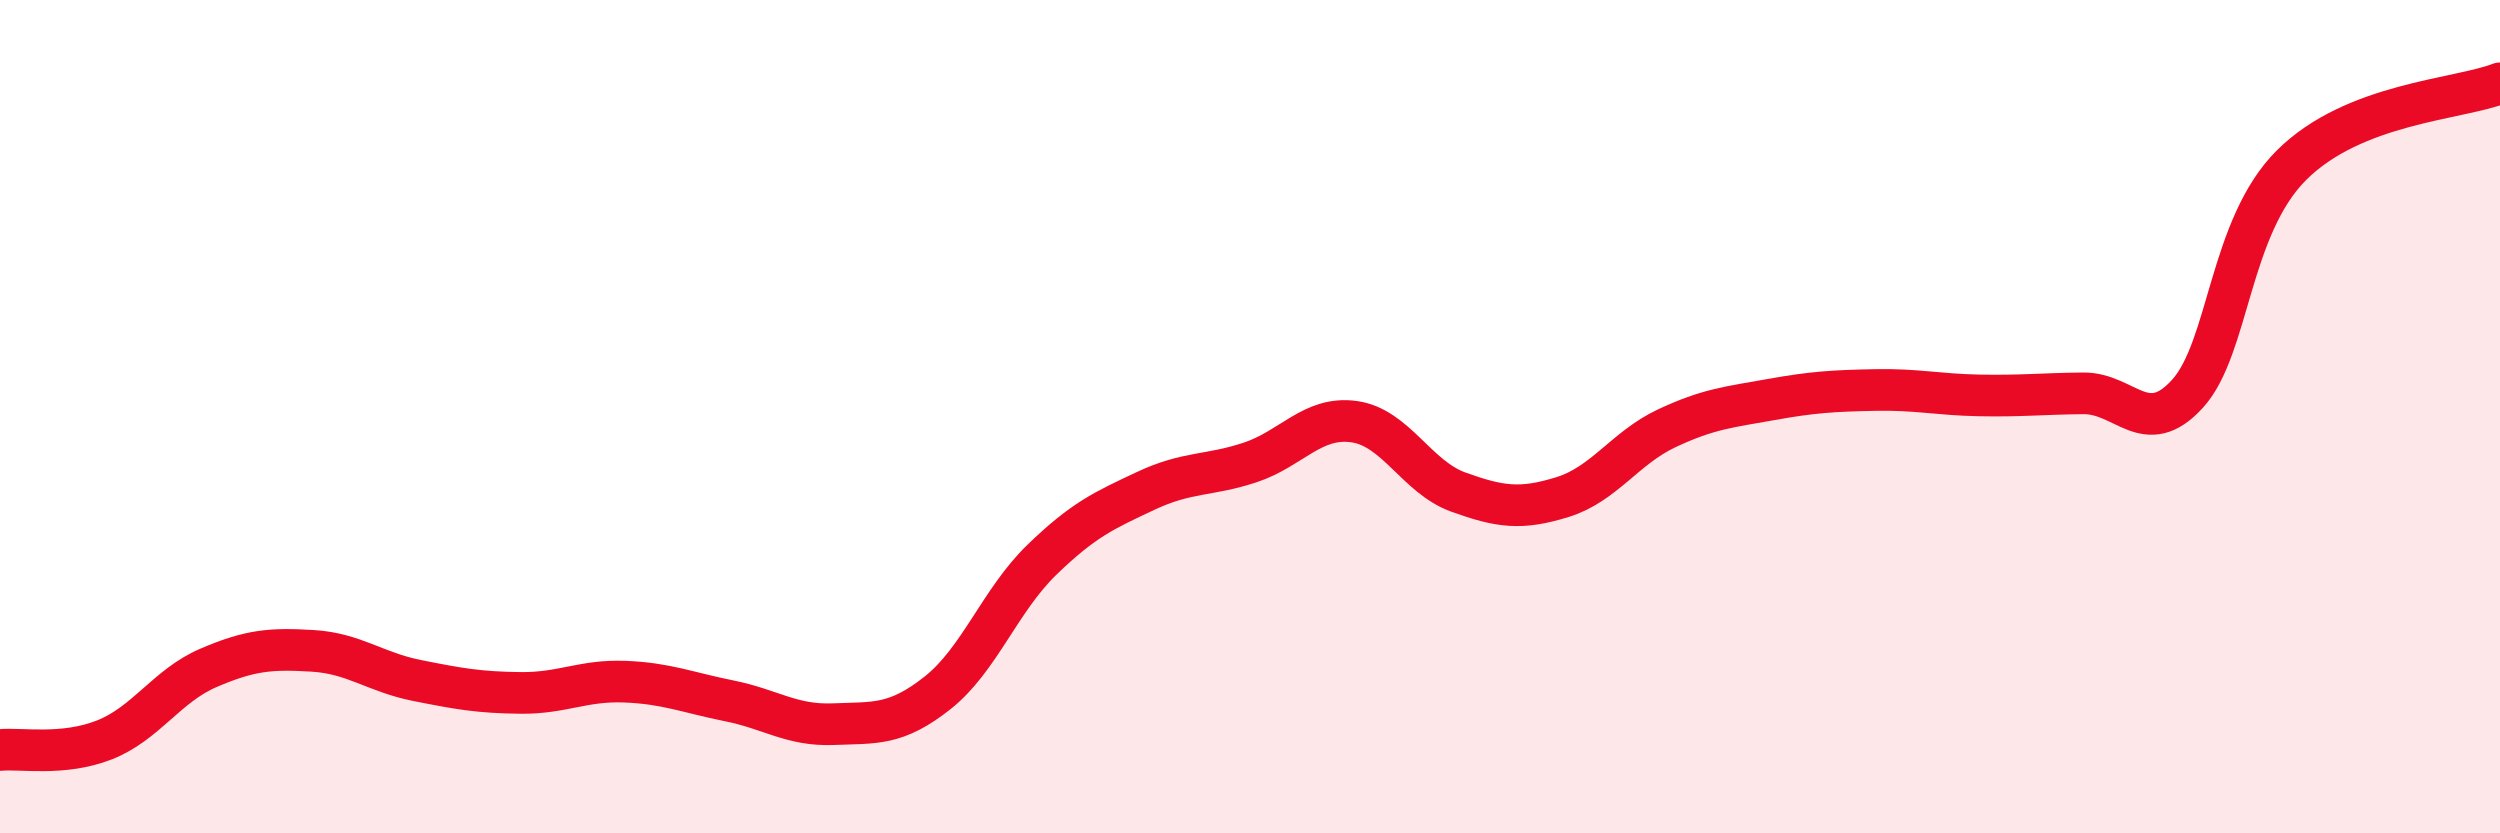
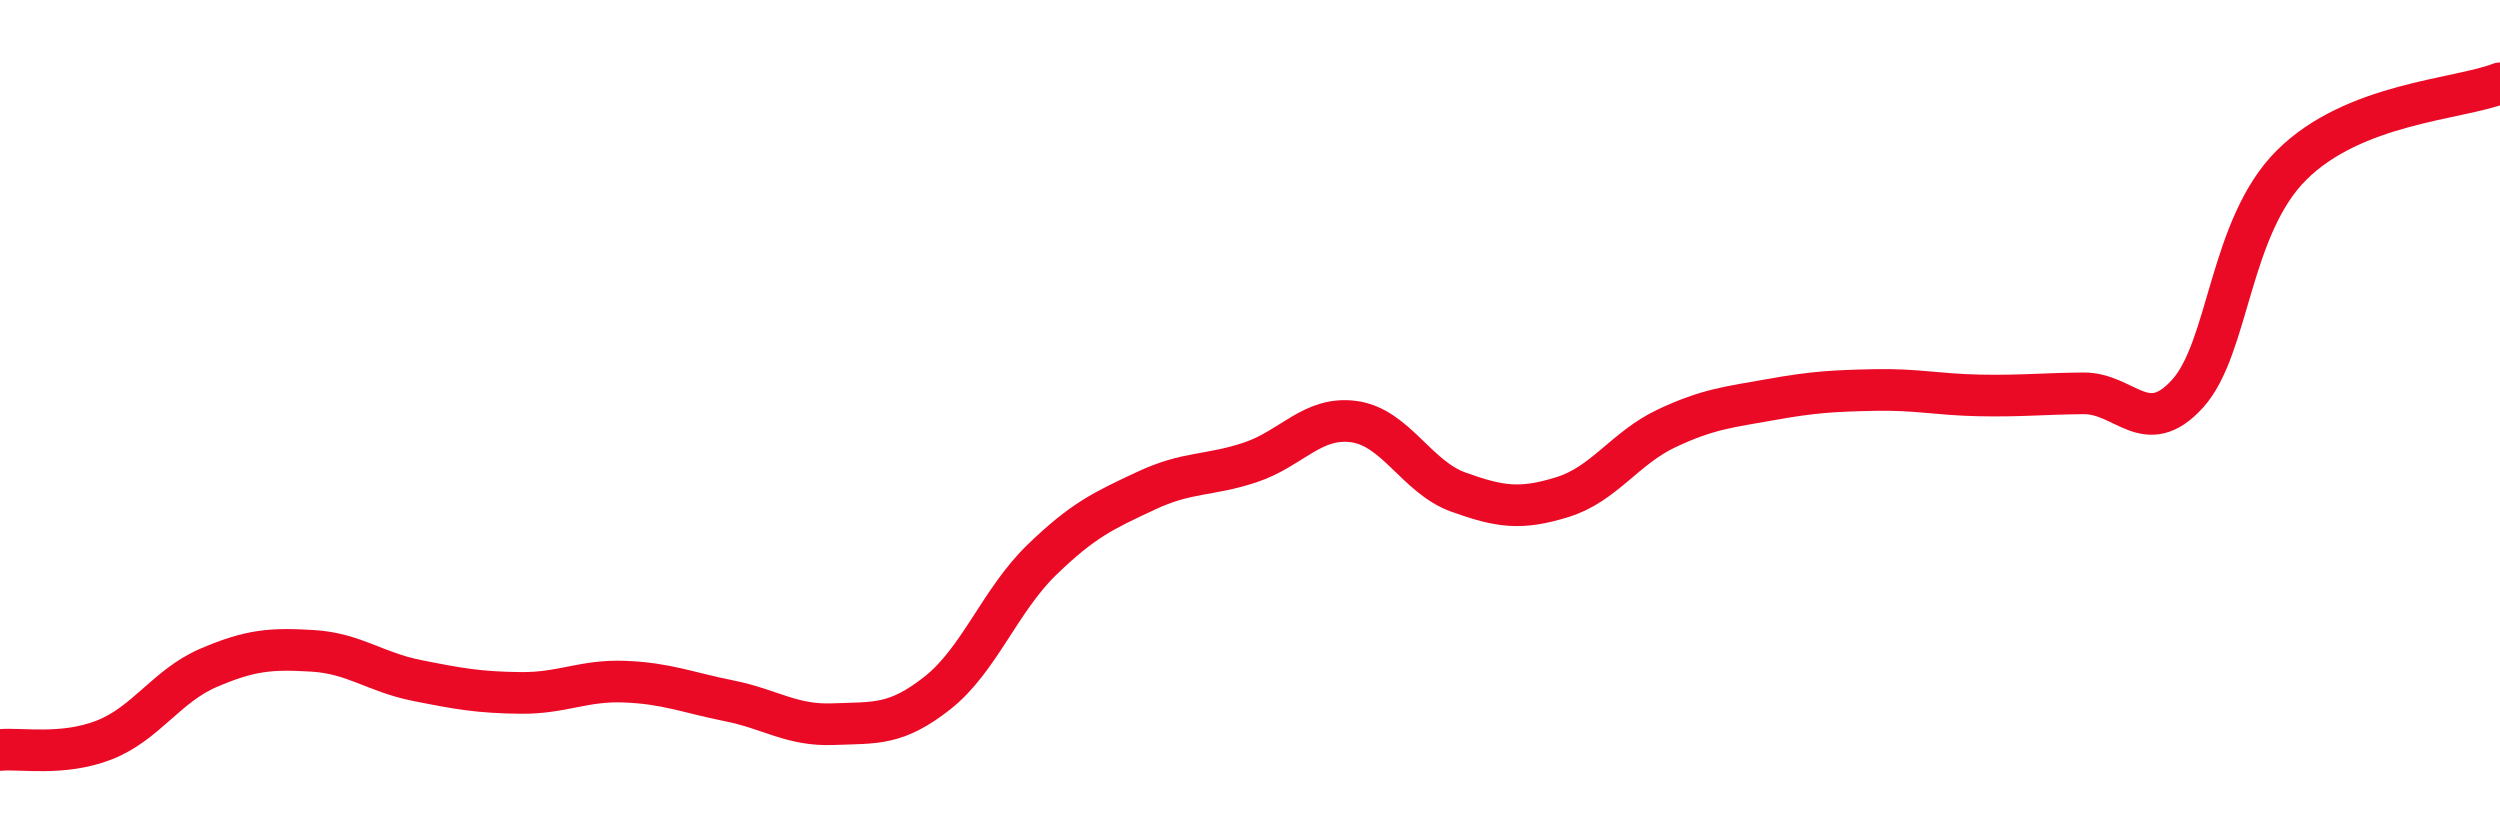
<svg xmlns="http://www.w3.org/2000/svg" width="60" height="20" viewBox="0 0 60 20">
-   <path d="M 0,18 C 0.5,17.95 1.5,18.15 2.5,17.76 C 3.5,17.37 4,16.46 5,16.03 C 6,15.6 6.5,15.56 7.5,15.62 C 8.5,15.68 9,16.13 10,16.33 C 11,16.53 11.5,16.62 12.5,16.63 C 13.5,16.64 14,16.32 15,16.36 C 16,16.4 16.5,16.62 17.5,16.82 C 18.5,17.02 19,17.42 20,17.38 C 21,17.34 21.5,17.42 22.5,16.63 C 23.5,15.84 24,14.41 25,13.44 C 26,12.47 26.5,12.25 27.5,11.78 C 28.5,11.31 29,11.43 30,11.1 C 31,10.77 31.5,9.98 32.5,10.12 C 33.5,10.26 34,11.45 35,11.81 C 36,12.17 36.5,12.24 37.5,11.93 C 38.5,11.62 39,10.75 40,10.28 C 41,9.81 41.5,9.77 42.5,9.59 C 43.5,9.41 44,9.38 45,9.36 C 46,9.34 46.5,9.47 47.5,9.49 C 48.5,9.51 49,9.45 50,9.44 C 51,9.43 51.5,10.55 52.5,9.45 C 53.5,8.35 53.5,5.45 55,3.96 C 56.5,2.47 59,2.39 60,2L60 20L0 20Z" fill="#EB0A25" opacity="0.1" stroke-linecap="round" stroke-linejoin="round" />
  <path d="M 0,18 C 0.5,17.95 1.5,18.15 2.5,17.76 C 3.5,17.37 4,16.46 5,16.03 C 6,15.6 6.5,15.56 7.5,15.62 C 8.5,15.68 9,16.13 10,16.33 C 11,16.53 11.5,16.62 12.5,16.63 C 13.5,16.64 14,16.32 15,16.36 C 16,16.4 16.5,16.62 17.5,16.82 C 18.5,17.02 19,17.42 20,17.38 C 21,17.34 21.5,17.42 22.5,16.63 C 23.5,15.84 24,14.41 25,13.44 C 26,12.47 26.5,12.25 27.5,11.78 C 28.5,11.31 29,11.43 30,11.1 C 31,10.77 31.5,9.98 32.5,10.12 C 33.5,10.26 34,11.45 35,11.81 C 36,12.17 36.5,12.24 37.5,11.93 C 38.5,11.62 39,10.75 40,10.28 C 41,9.81 41.5,9.77 42.5,9.59 C 43.5,9.41 44,9.38 45,9.36 C 46,9.34 46.5,9.47 47.5,9.49 C 48.5,9.51 49,9.45 50,9.44 C 51,9.43 51.5,10.55 52.5,9.45 C 53.5,8.35 53.5,5.45 55,3.96 C 56.5,2.47 59,2.39 60,2" stroke="#EB0A25" stroke-width="1" fill="none" stroke-linecap="round" stroke-linejoin="round" />
</svg>